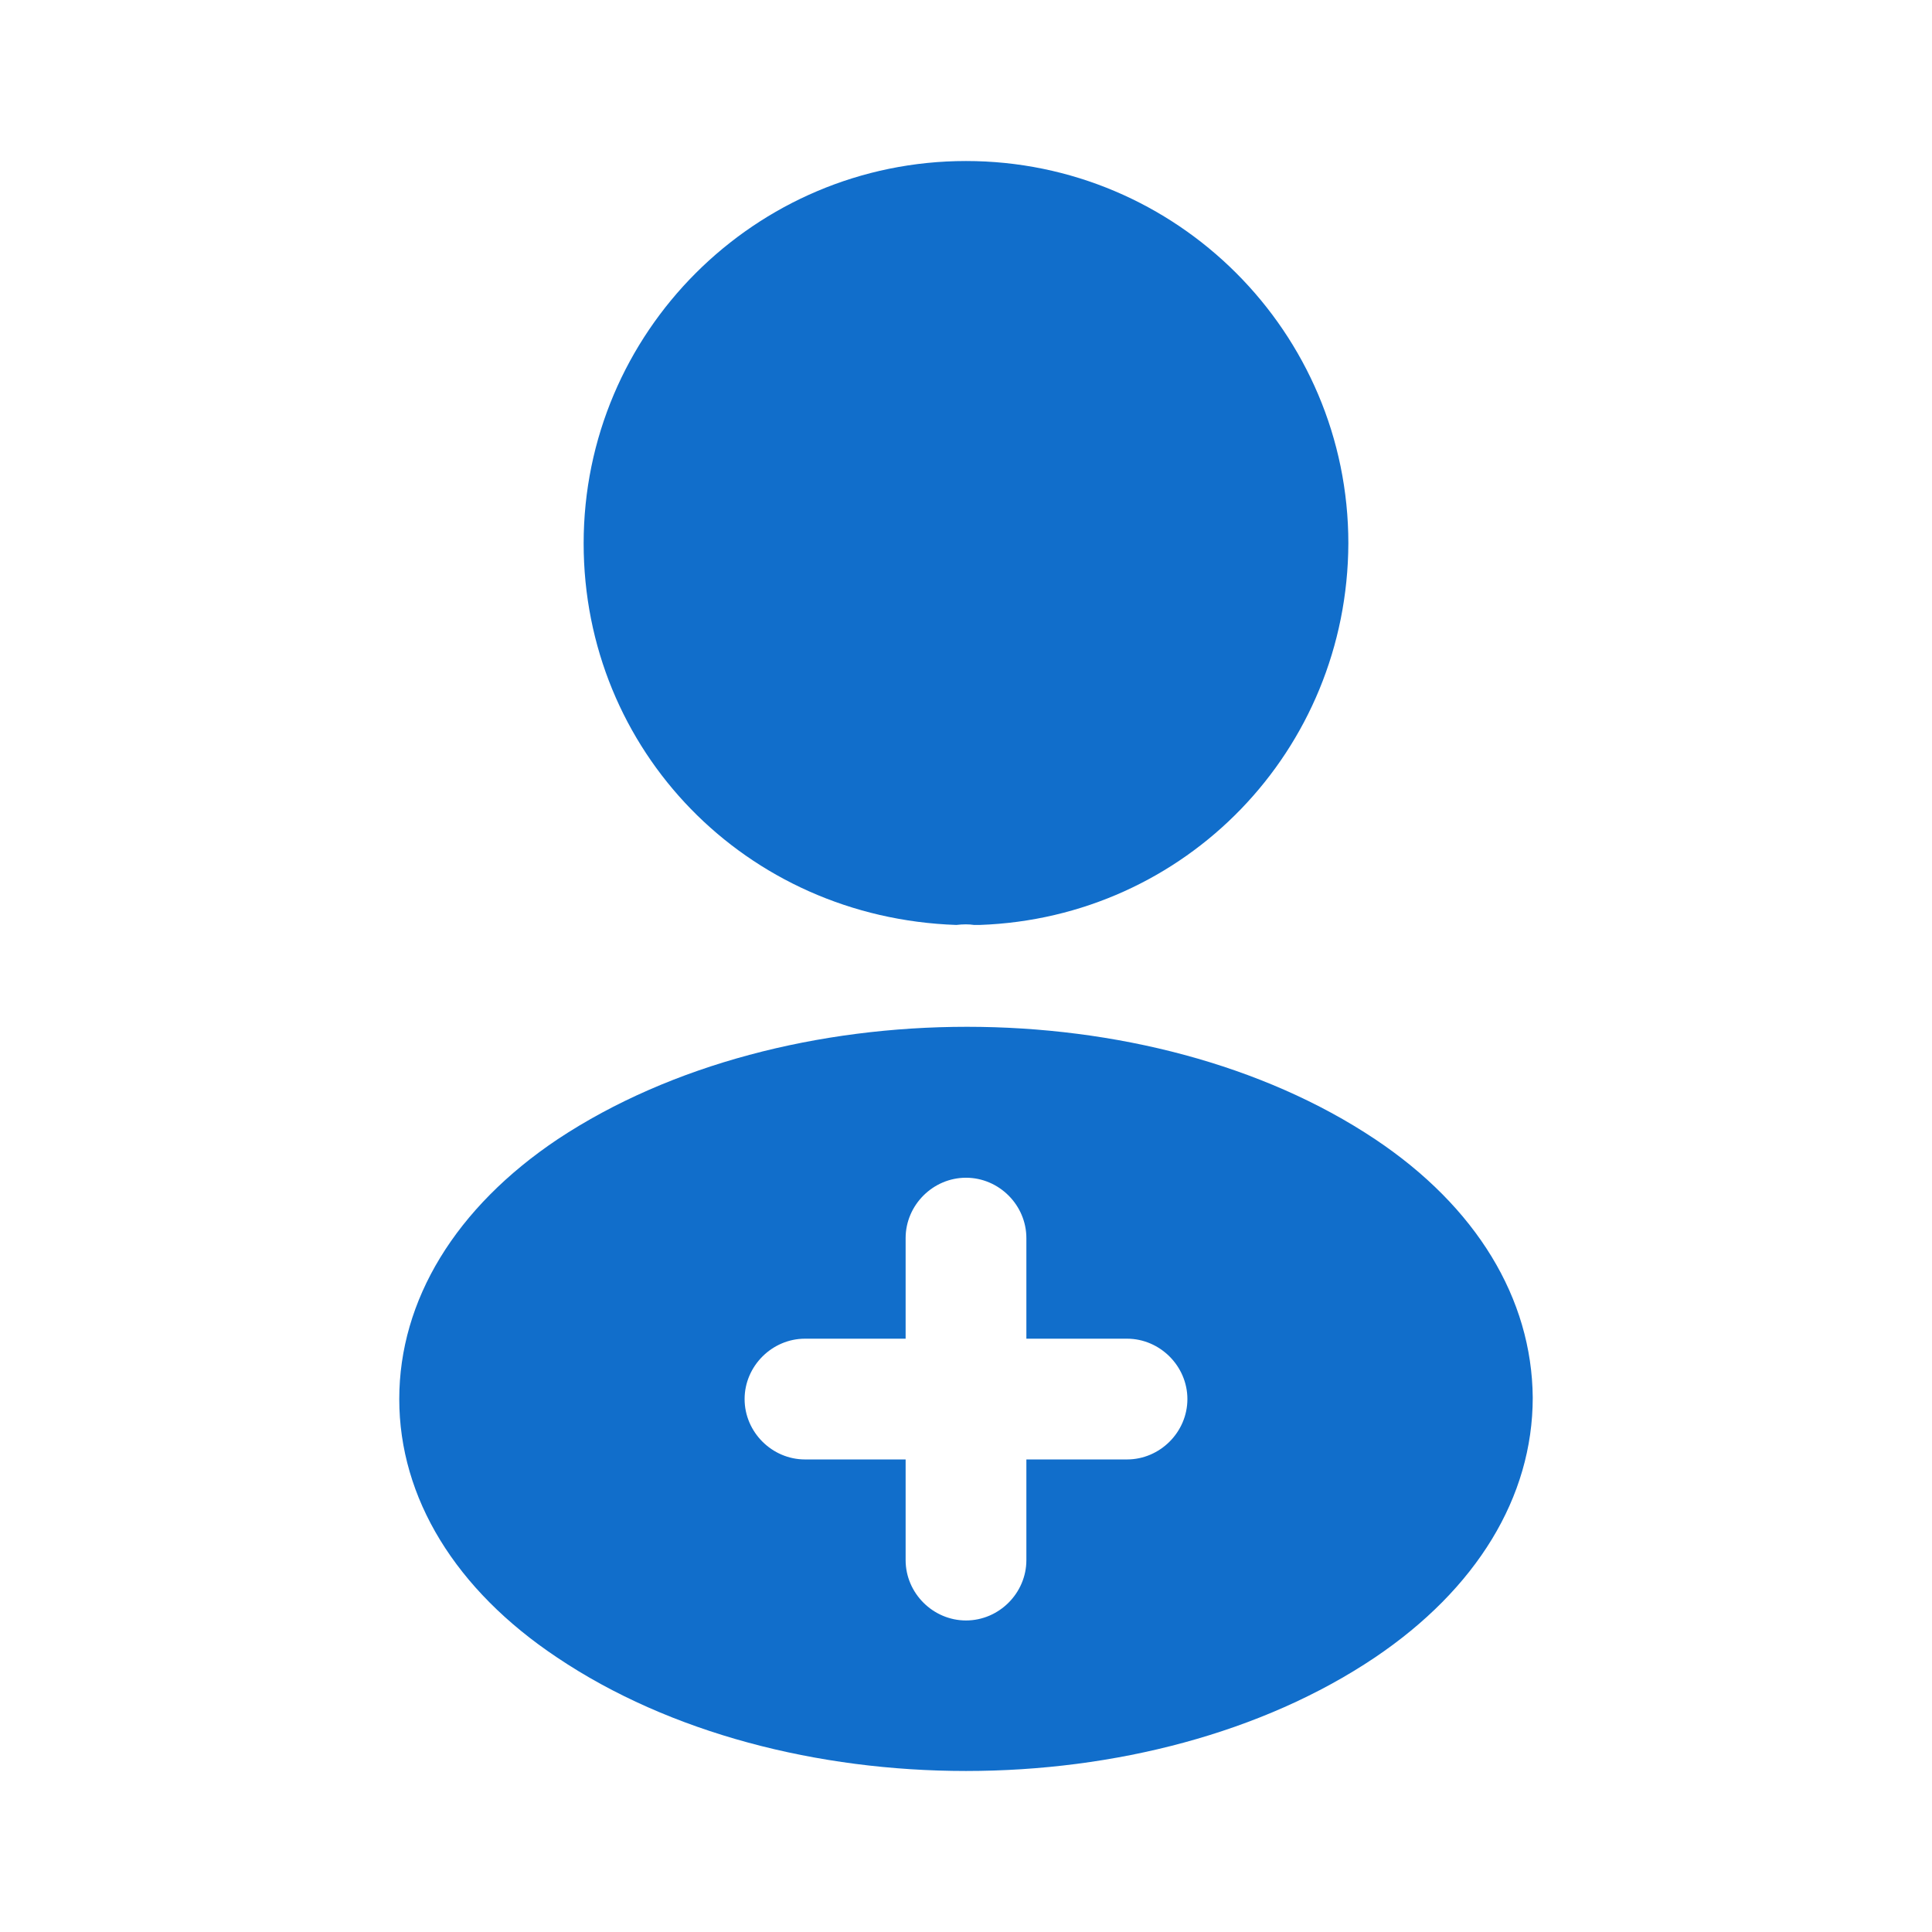
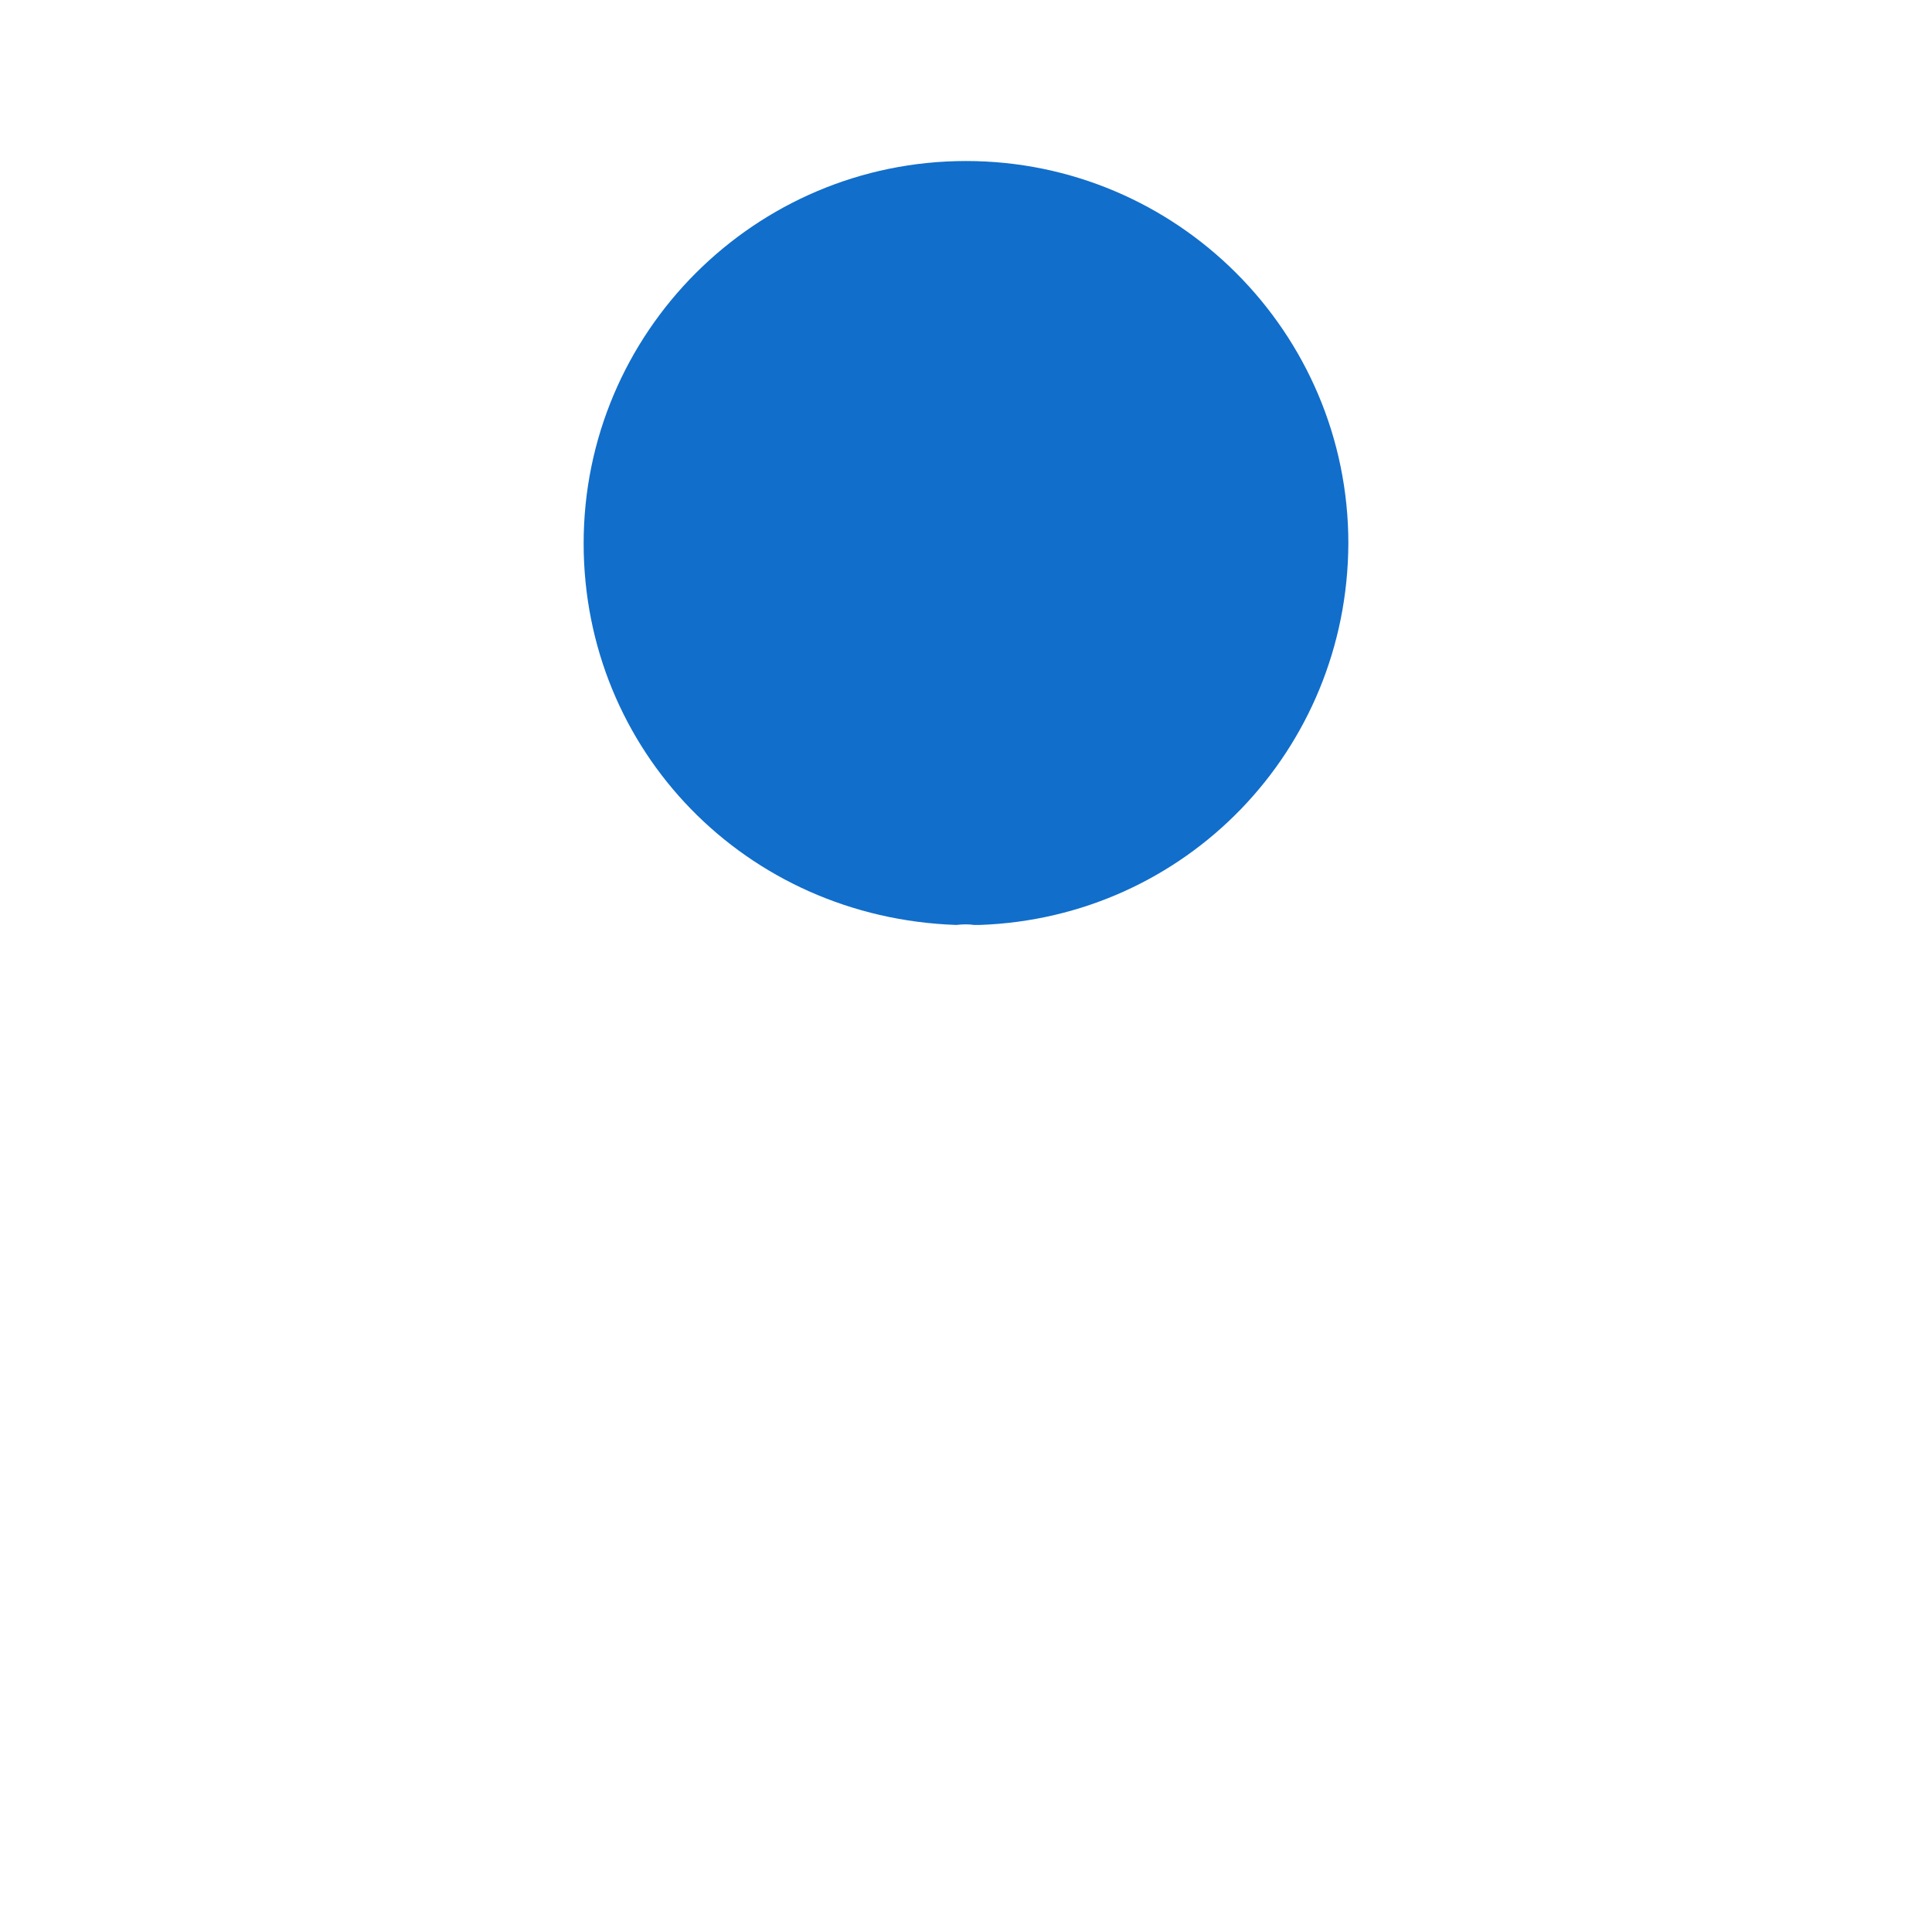
<svg xmlns="http://www.w3.org/2000/svg" width="32" height="32" viewBox="0 0 32 32" fill="none">
  <path d="M16 2.667C12.507 2.667 9.667 5.507 9.667 9C9.667 12.427 12.347 15.2 15.84 15.32C15.947 15.307 16.053 15.307 16.133 15.32C16.16 15.32 16.173 15.32 16.2 15.32C16.213 15.32 16.213 15.32 16.227 15.32C19.64 15.2 22.32 12.427 22.333 9C22.333 5.507 19.493 2.667 16 2.667Z" fill="#116ECB" />
-   <path d="M22.773 18.867C19.053 16.387 12.987 16.387 9.24 18.867C7.547 20 6.613 21.533 6.613 23.173C6.613 24.813 7.547 26.333 9.227 27.453C11.093 28.707 13.547 29.333 16 29.333C18.453 29.333 20.907 28.707 22.773 27.453C24.453 26.32 25.387 24.8 25.387 23.147C25.373 21.507 24.453 19.987 22.773 18.867ZM18.667 24.173H17V25.84C17 26.387 16.547 26.84 16 26.84C15.453 26.84 15 26.387 15 25.84V24.173H13.333C12.787 24.173 12.333 23.72 12.333 23.173C12.333 22.627 12.787 22.173 13.333 22.173H15V20.507C15 19.96 15.453 19.507 16 19.507C16.547 19.507 17 19.96 17 20.507V22.173H18.667C19.213 22.173 19.667 22.627 19.667 23.173C19.667 23.72 19.213 24.173 18.667 24.173Z" fill="#116ECB" />
</svg>